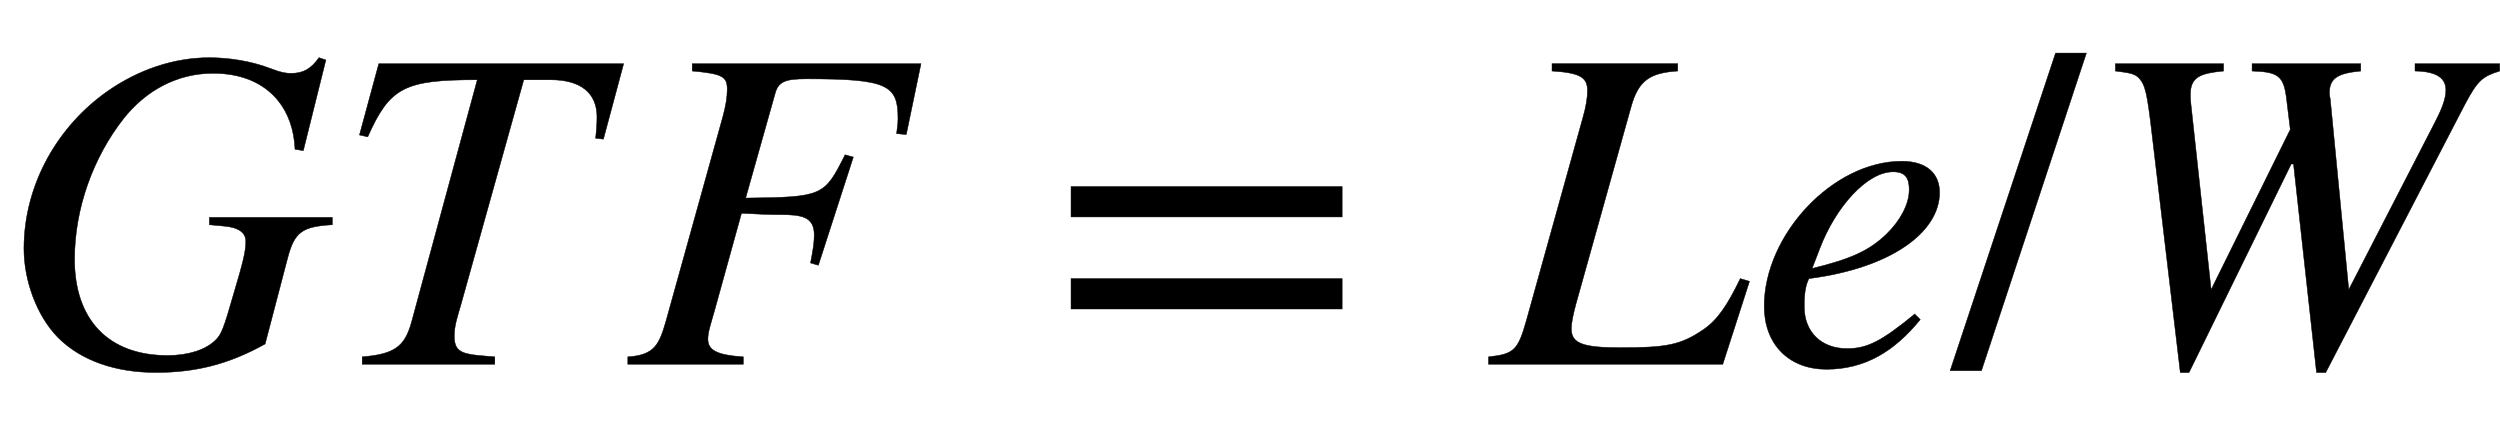
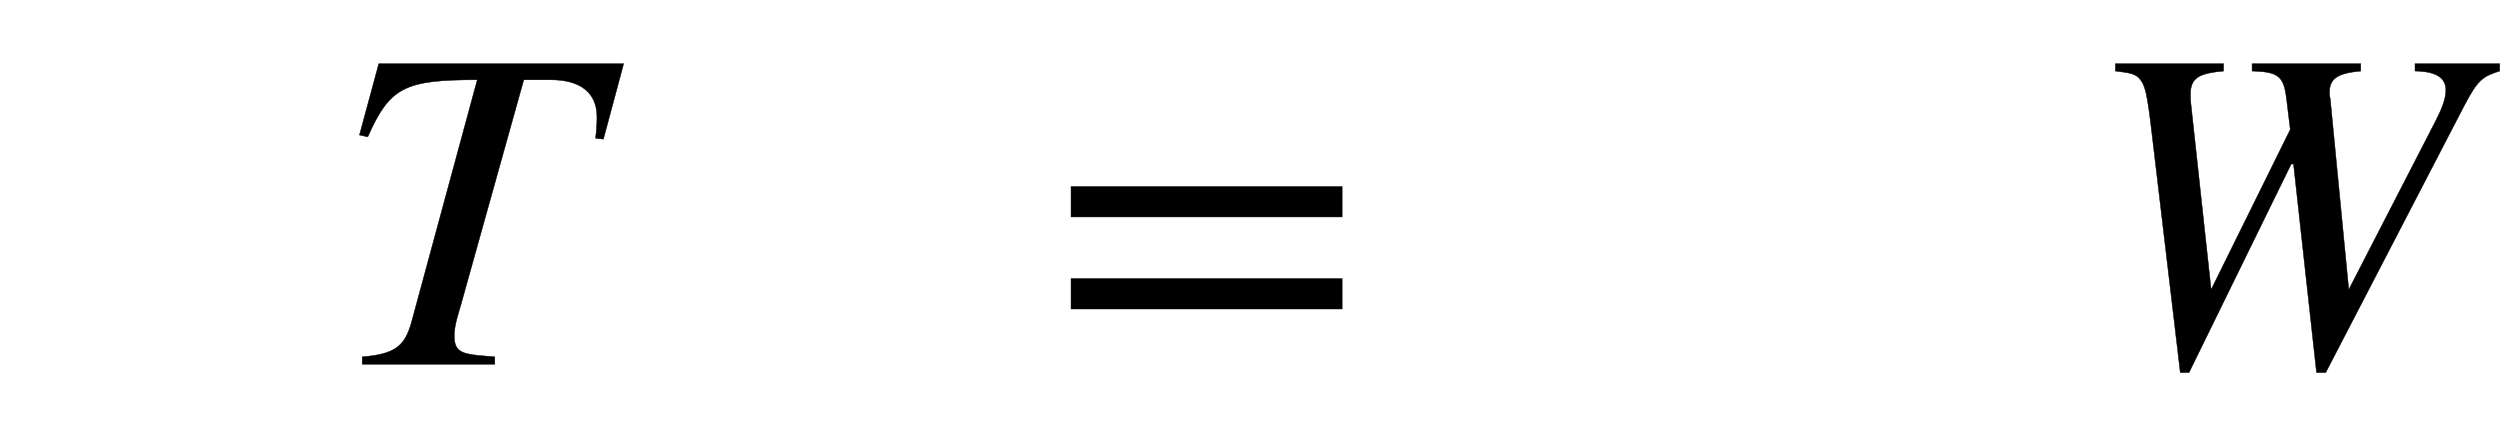
<svg xmlns="http://www.w3.org/2000/svg" xmlns:xlink="http://www.w3.org/1999/xlink" width="12.615ex" height="2.176ex" style="vertical-align: -0.338ex;" viewBox="0 -791.3 5431.6 936.9" role="img" focusable="false" aria-labelledby="MathJax-SVG-1-Title">
  <title id="MathJax-SVG-1-Title">{\displaystyle GTF=Le/W}</title>
  <defs aria-hidden="true">
-     <path stroke-width="1" id="E1-STIXWEBMAINI-47" d="M722 319v-16c-65 -4 -82 -15 -97 -72l-49 -187c-77 -43 -149 -62 -237 -62c-87 0 -162 25 -213 76c-47 48 -74 125 -74 193c0 141 75 268 183 343c65 45 141 72 220 72c41 0 90 -7 134 -24c23 -9 33 -10 44 -10c26 0 43 10 60 34l15 -5l-49 -197l-18 3 c-2 43 -15 79 -37 106c-31 38 -79 59 -141 59c-79 0 -147 -38 -195 -99c-65 -83 -106 -194 -106 -305c0 -131 73 -209 202 -209c45 0 83 12 105 34c12 12 17 24 39 101c20 67 26 91 26 113c0 18 -14 30 -47 33l-32 3v16h267Z" />
    <path stroke-width="1" id="E1-STIXWEBMAINI-54" d="M633 653l-44 -164l-17 2c2 17 3 33 3 46c0 53 -36 81 -101 81h-58l-137 -490c-6 -21 -14 -44 -14 -66c0 -31 12 -39 53 -43l35 -3v-16h-288v16c69 6 92 21 107 75l143 527c-158 0 -190 -16 -238 -124l-18 4l42 155h532Z" />
-     <path stroke-width="1" id="E1-STIXWEBMAINI-46" d="M645 653l-32 -154l-21 2c3 22 3 27 3 33c0 73 -23 86 -199 86c-46 0 -61 -6 -68 -32l-64 -227c168 2 171 4 216 94l18 -5l-76 -235l-17 5c6 31 8 45 8 61c0 40 -28 44 -75 44c-22 0 -46 1 -83 3l-59 -213c-7 -25 -14 -45 -14 -60c0 -24 18 -35 77 -39v-16h-251v16 c58 4 68 26 83 78l123 442c7 25 10 45 10 61c0 28 -10 34 -76 40v16h497Z" />
    <path stroke-width="1" id="E1-STIXWEBMAIN-3D" d="M637 320h-589v66h589v-66zM637 120h-589v66h589v-66Z" />
-     <path stroke-width="1" id="E1-STIXWEBMAINI-4C" d="M559 180l-58 -180h-509v16c56 6 64 15 82 78l122 438c8 27 11 47 11 62c0 29 -15 39 -77 43v16h273v-16c-60 -4 -85 -20 -101 -77l-120 -429c-6 -23 -10 -40 -10 -54c0 -31 23 -41 105 -41c100 0 131 5 180 38c32 21 54 54 82 112Z" />
-     <path stroke-width="1" id="E1-STIXWEBMAINI-65" d="M358 109l12 -12c-57 -70 -121 -108 -204 -108c-81 0 -135 54 -135 137c0 155 149 315 299 315c53 0 82 -26 82 -68c0 -86 -105 -164 -284 -187c-10 -20 -10 -46 -10 -61c0 -55 37 -91 93 -91c44 0 75 16 147 75zM152 252l-17 -44c86 21 124 39 161 74c31 30 50 66 50 97 c0 24 -7 39 -35 39c-57 0 -125 -77 -159 -166Z" />
-     <path stroke-width="1" id="E1-STIXWEBMAIN-2F" d="M287 676l-228 -690h-68l229 690h67Z" />
    <path stroke-width="1" id="E1-STIXWEBMAINI-57" d="M906 653v-16c-38 -12 -48 -20 -77 -75l-301 -580h-20l-50 453h-5l-222 -453h-19l-61 514c-11 94 -15 111 -29 126c-9 9 -19 11 -51 15v16h235v-16c-51 -5 -72 -13 -72 -51c0 -5 0 -13 1 -20l44 -404l172 348l-8 65c-6 51 -17 60 -75 62v16h236v-16 c-51 -5 -68 -16 -68 -48c0 -6 2 -12 2 -15l40 -412l188 365c13 25 23 49 23 68c0 25 -17 41 -67 42v16h184Z" />
  </defs>
  <g stroke="currentColor" fill="currentColor" stroke-width="0" transform="matrix(1 0 0 -1 0 0)" aria-hidden="true">
    <use xlink:href="#E1-STIXWEBMAINI-47" x="0" y="0" />
    <use xlink:href="#E1-STIXWEBMAINI-54" x="722" y="0" />
    <use xlink:href="#E1-STIXWEBMAINI-46" x="1356" y="0" />
    <use xlink:href="#E1-STIXWEBMAIN-3D" x="2279" y="0" />
    <use xlink:href="#E1-STIXWEBMAINI-4C" x="3242" y="0" />
    <use xlink:href="#E1-STIXWEBMAINI-65" x="3802" y="0" />
    <use xlink:href="#E1-STIXWEBMAIN-2F" x="4246" y="0" />
    <use xlink:href="#E1-STIXWEBMAINI-57" x="4525" y="0" />
  </g>
</svg>